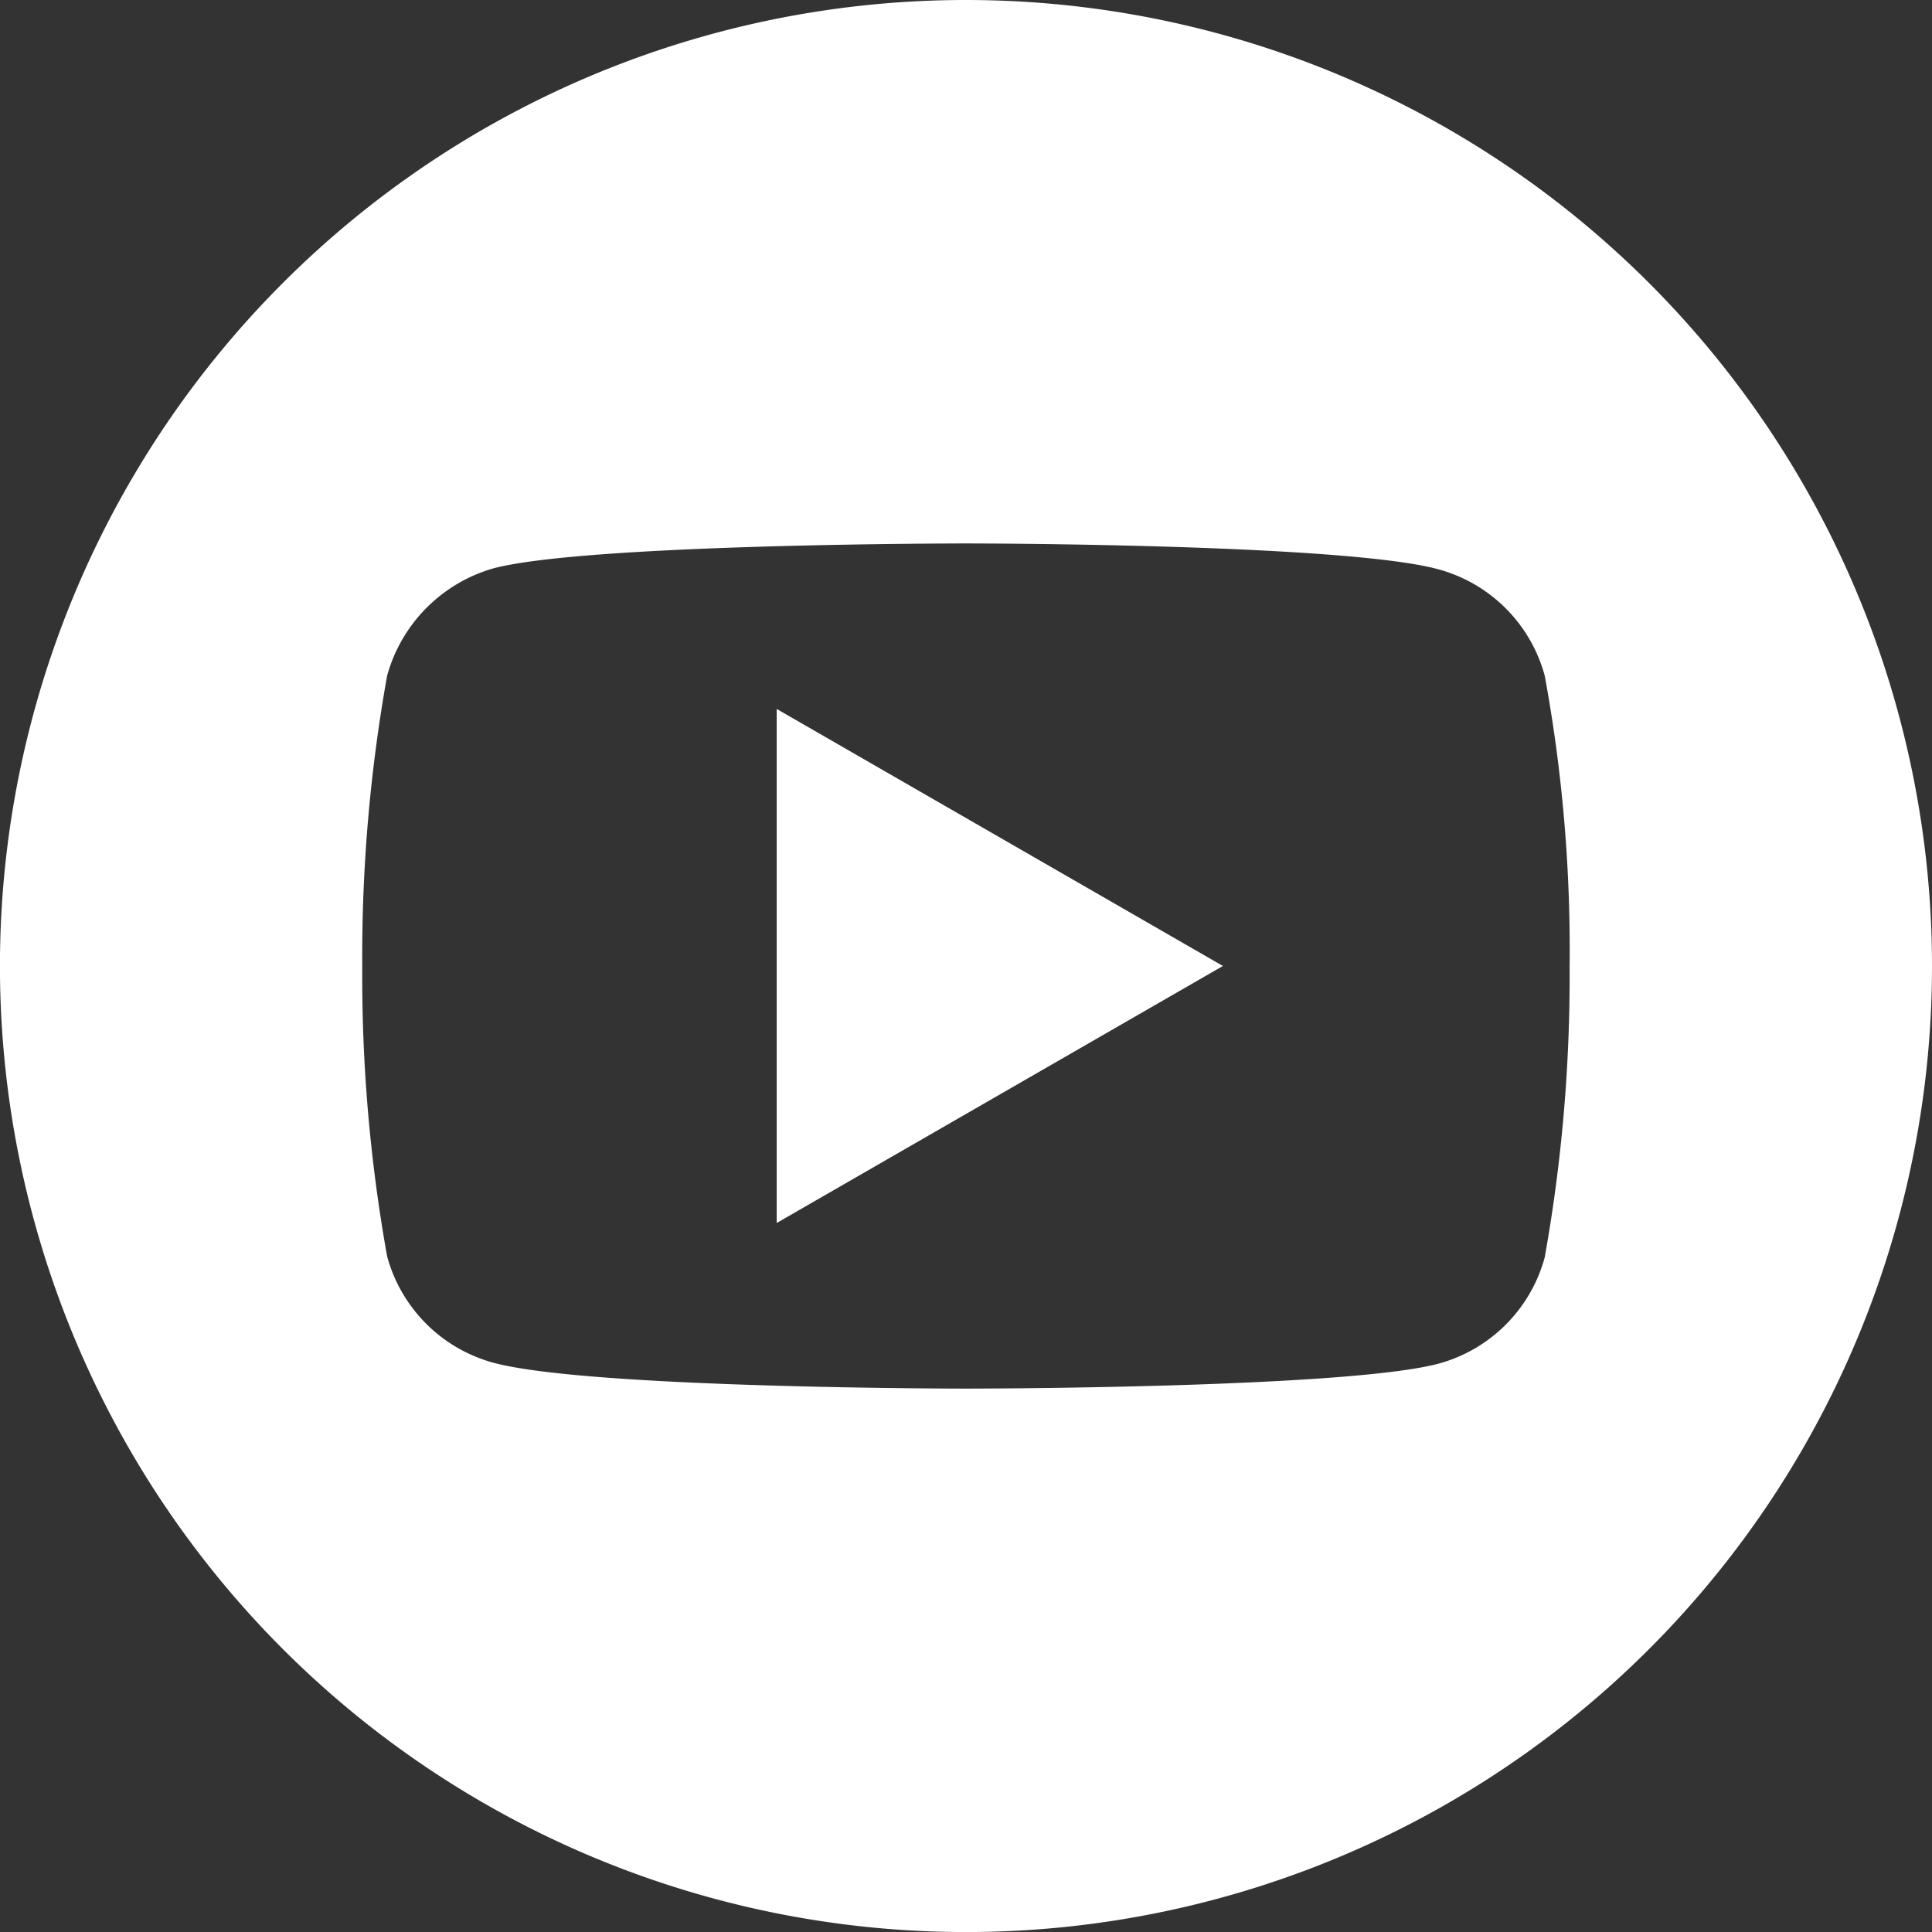
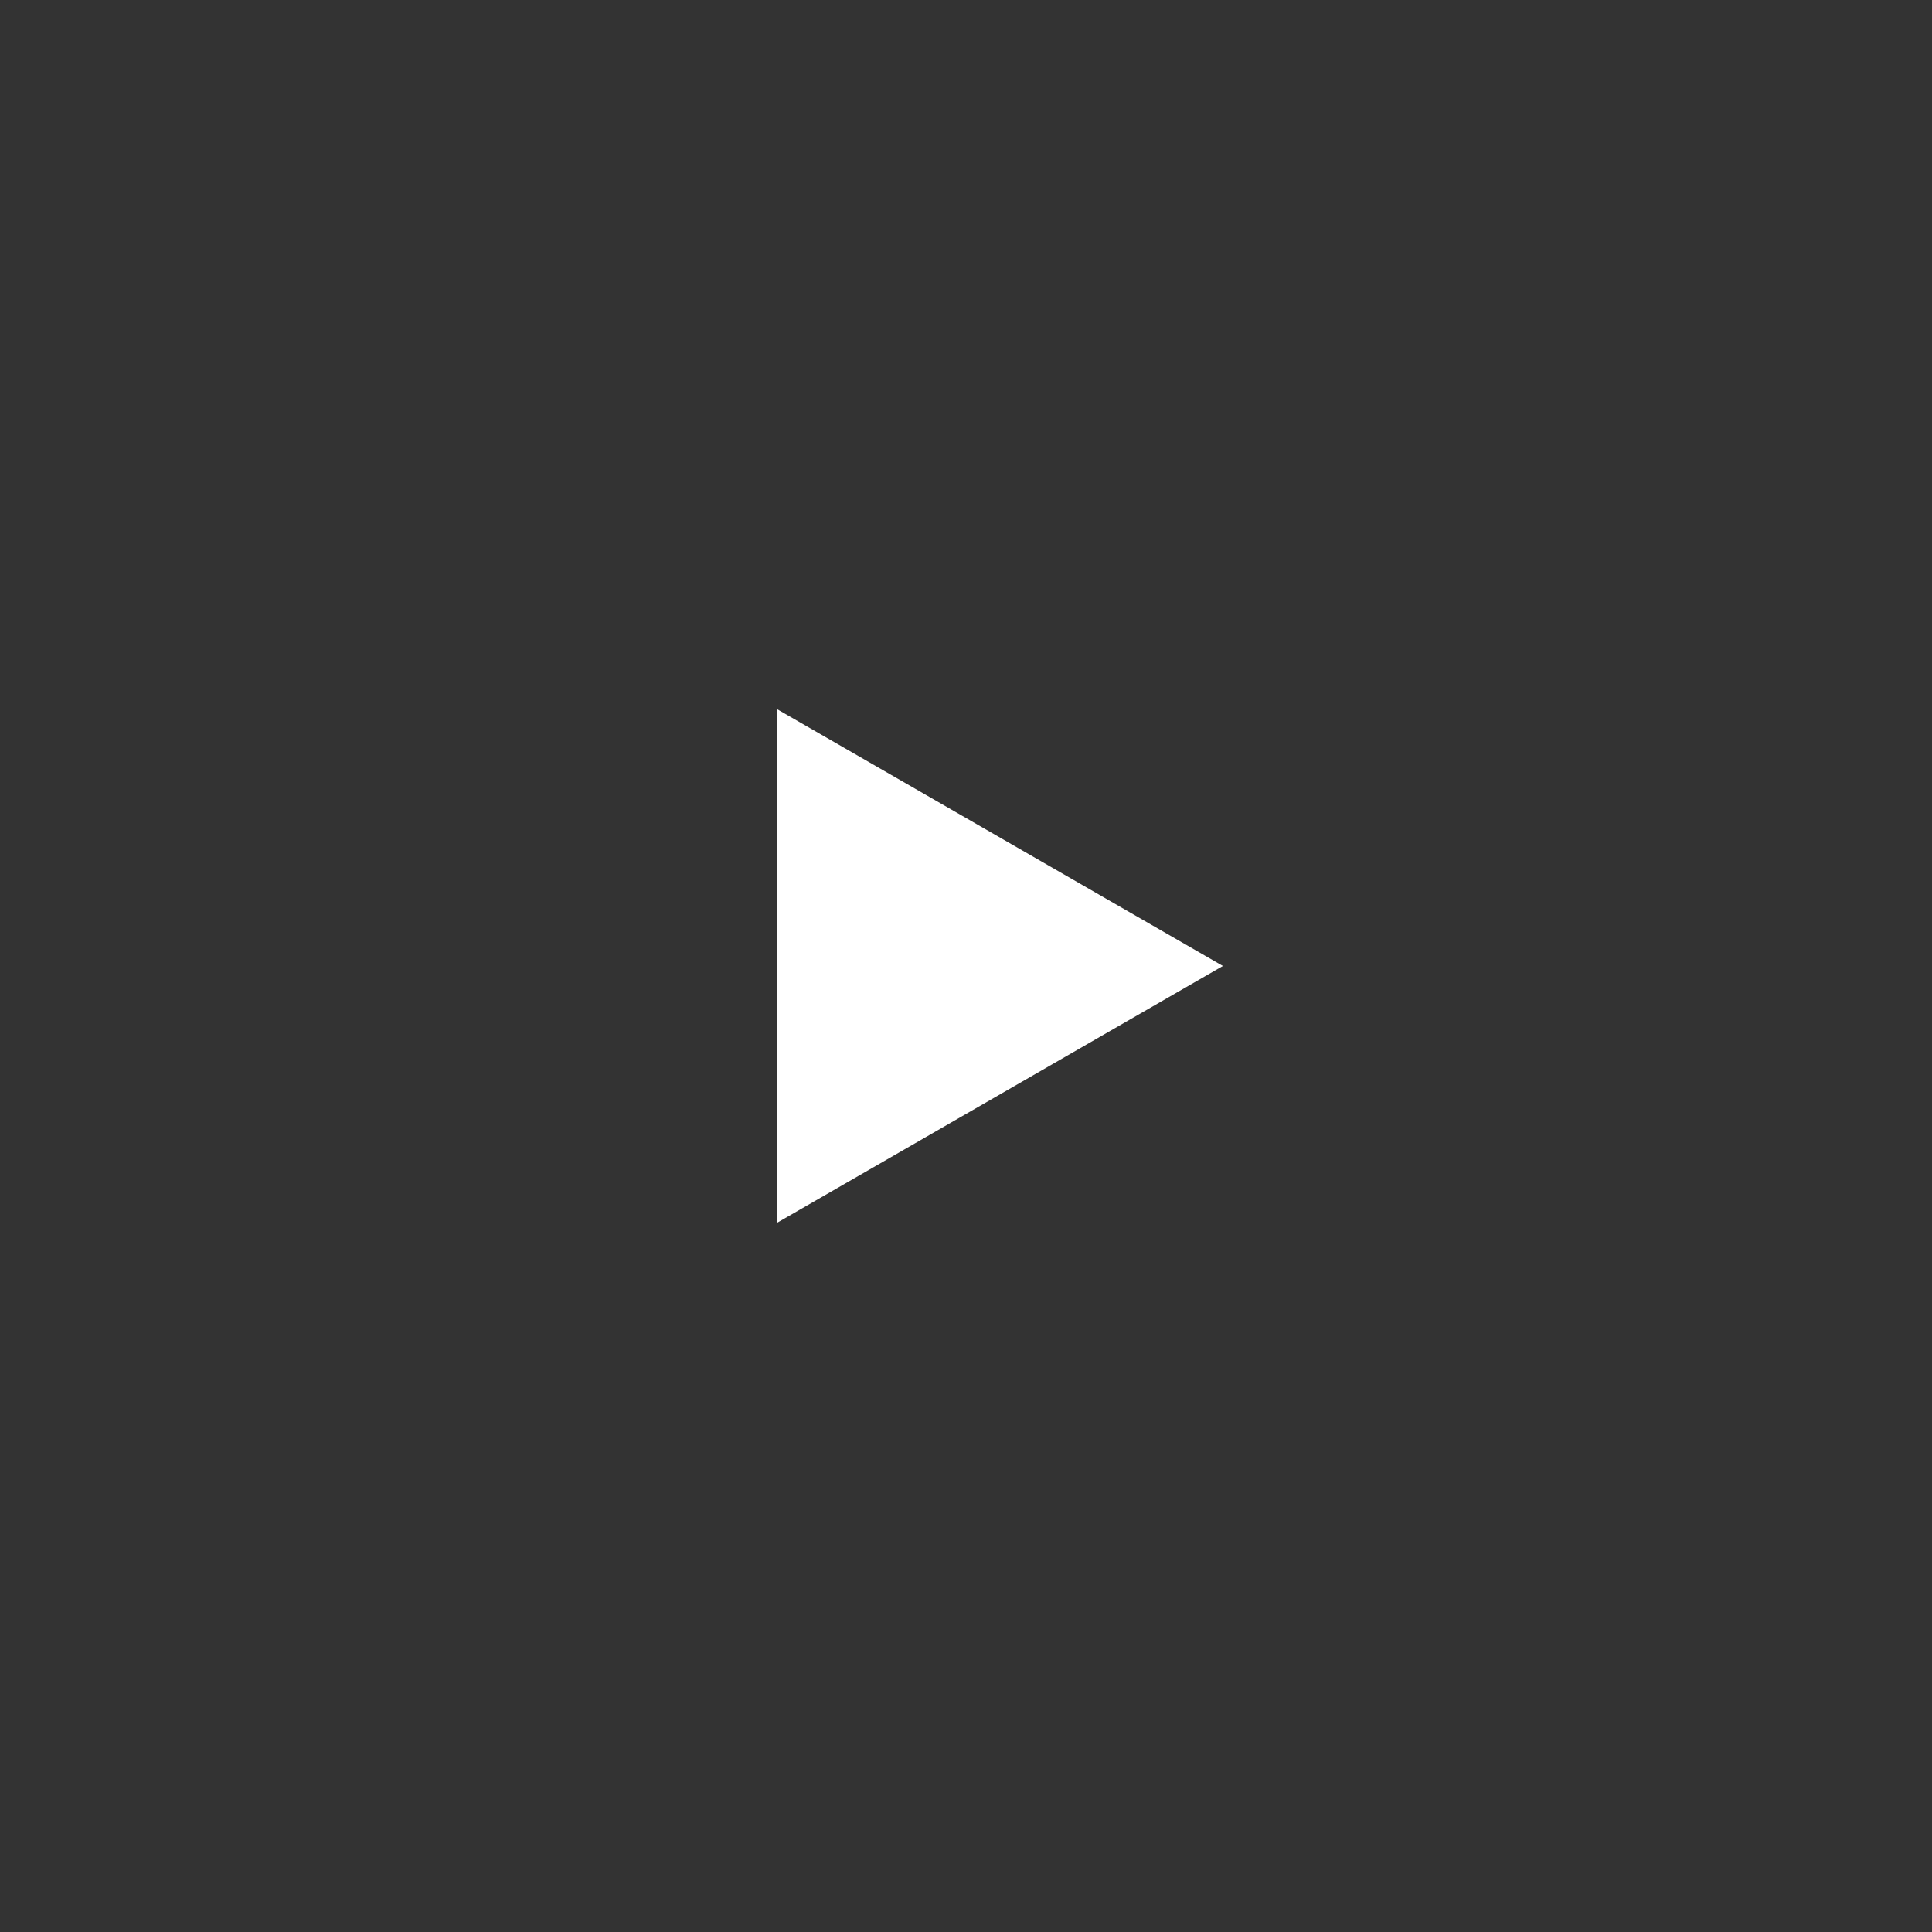
<svg xmlns="http://www.w3.org/2000/svg" id="youtube" width="39.931" height="39.931" viewBox="0 0 39.931 39.931">
  <rect x="0" y="0" width="39.931" height="39.931" fill="#333333" stroke="none" />
-   <path id="Path_375" data-name="Path 375" d="M224.113,218.662l9.222-5.312-9.222-5.312Zm0,0" transform="translate(-208.06 -193.385)" fill="#fff" />
-   <path id="Path_376" data-name="Path 376" d="M19.966,0A19.966,19.966,0,1,0,39.931,19.966,19.968,19.968,0,0,0,19.966,0ZM32.441,19.986a32.953,32.953,0,0,1-.514,6,3.126,3.126,0,0,1-2.2,2.2c-1.953.514-9.763.514-9.763.514s-7.79,0-9.763-.534a3.127,3.127,0,0,1-2.2-2.2,32.808,32.808,0,0,1-.514-6,32.931,32.931,0,0,1,.514-6,3.19,3.19,0,0,1,2.2-2.22c1.953-.514,9.763-.514,9.763-.514s7.81,0,9.763.534a3.127,3.127,0,0,1,2.2,2.2A31.271,31.271,0,0,1,32.441,19.986Zm0,0" fill="#fff" />
+   <path id="Path_375" data-name="Path 375" d="M224.113,218.662l9.222-5.312-9.222-5.312m0,0" transform="translate(-208.06 -193.385)" fill="#fff" />
</svg>